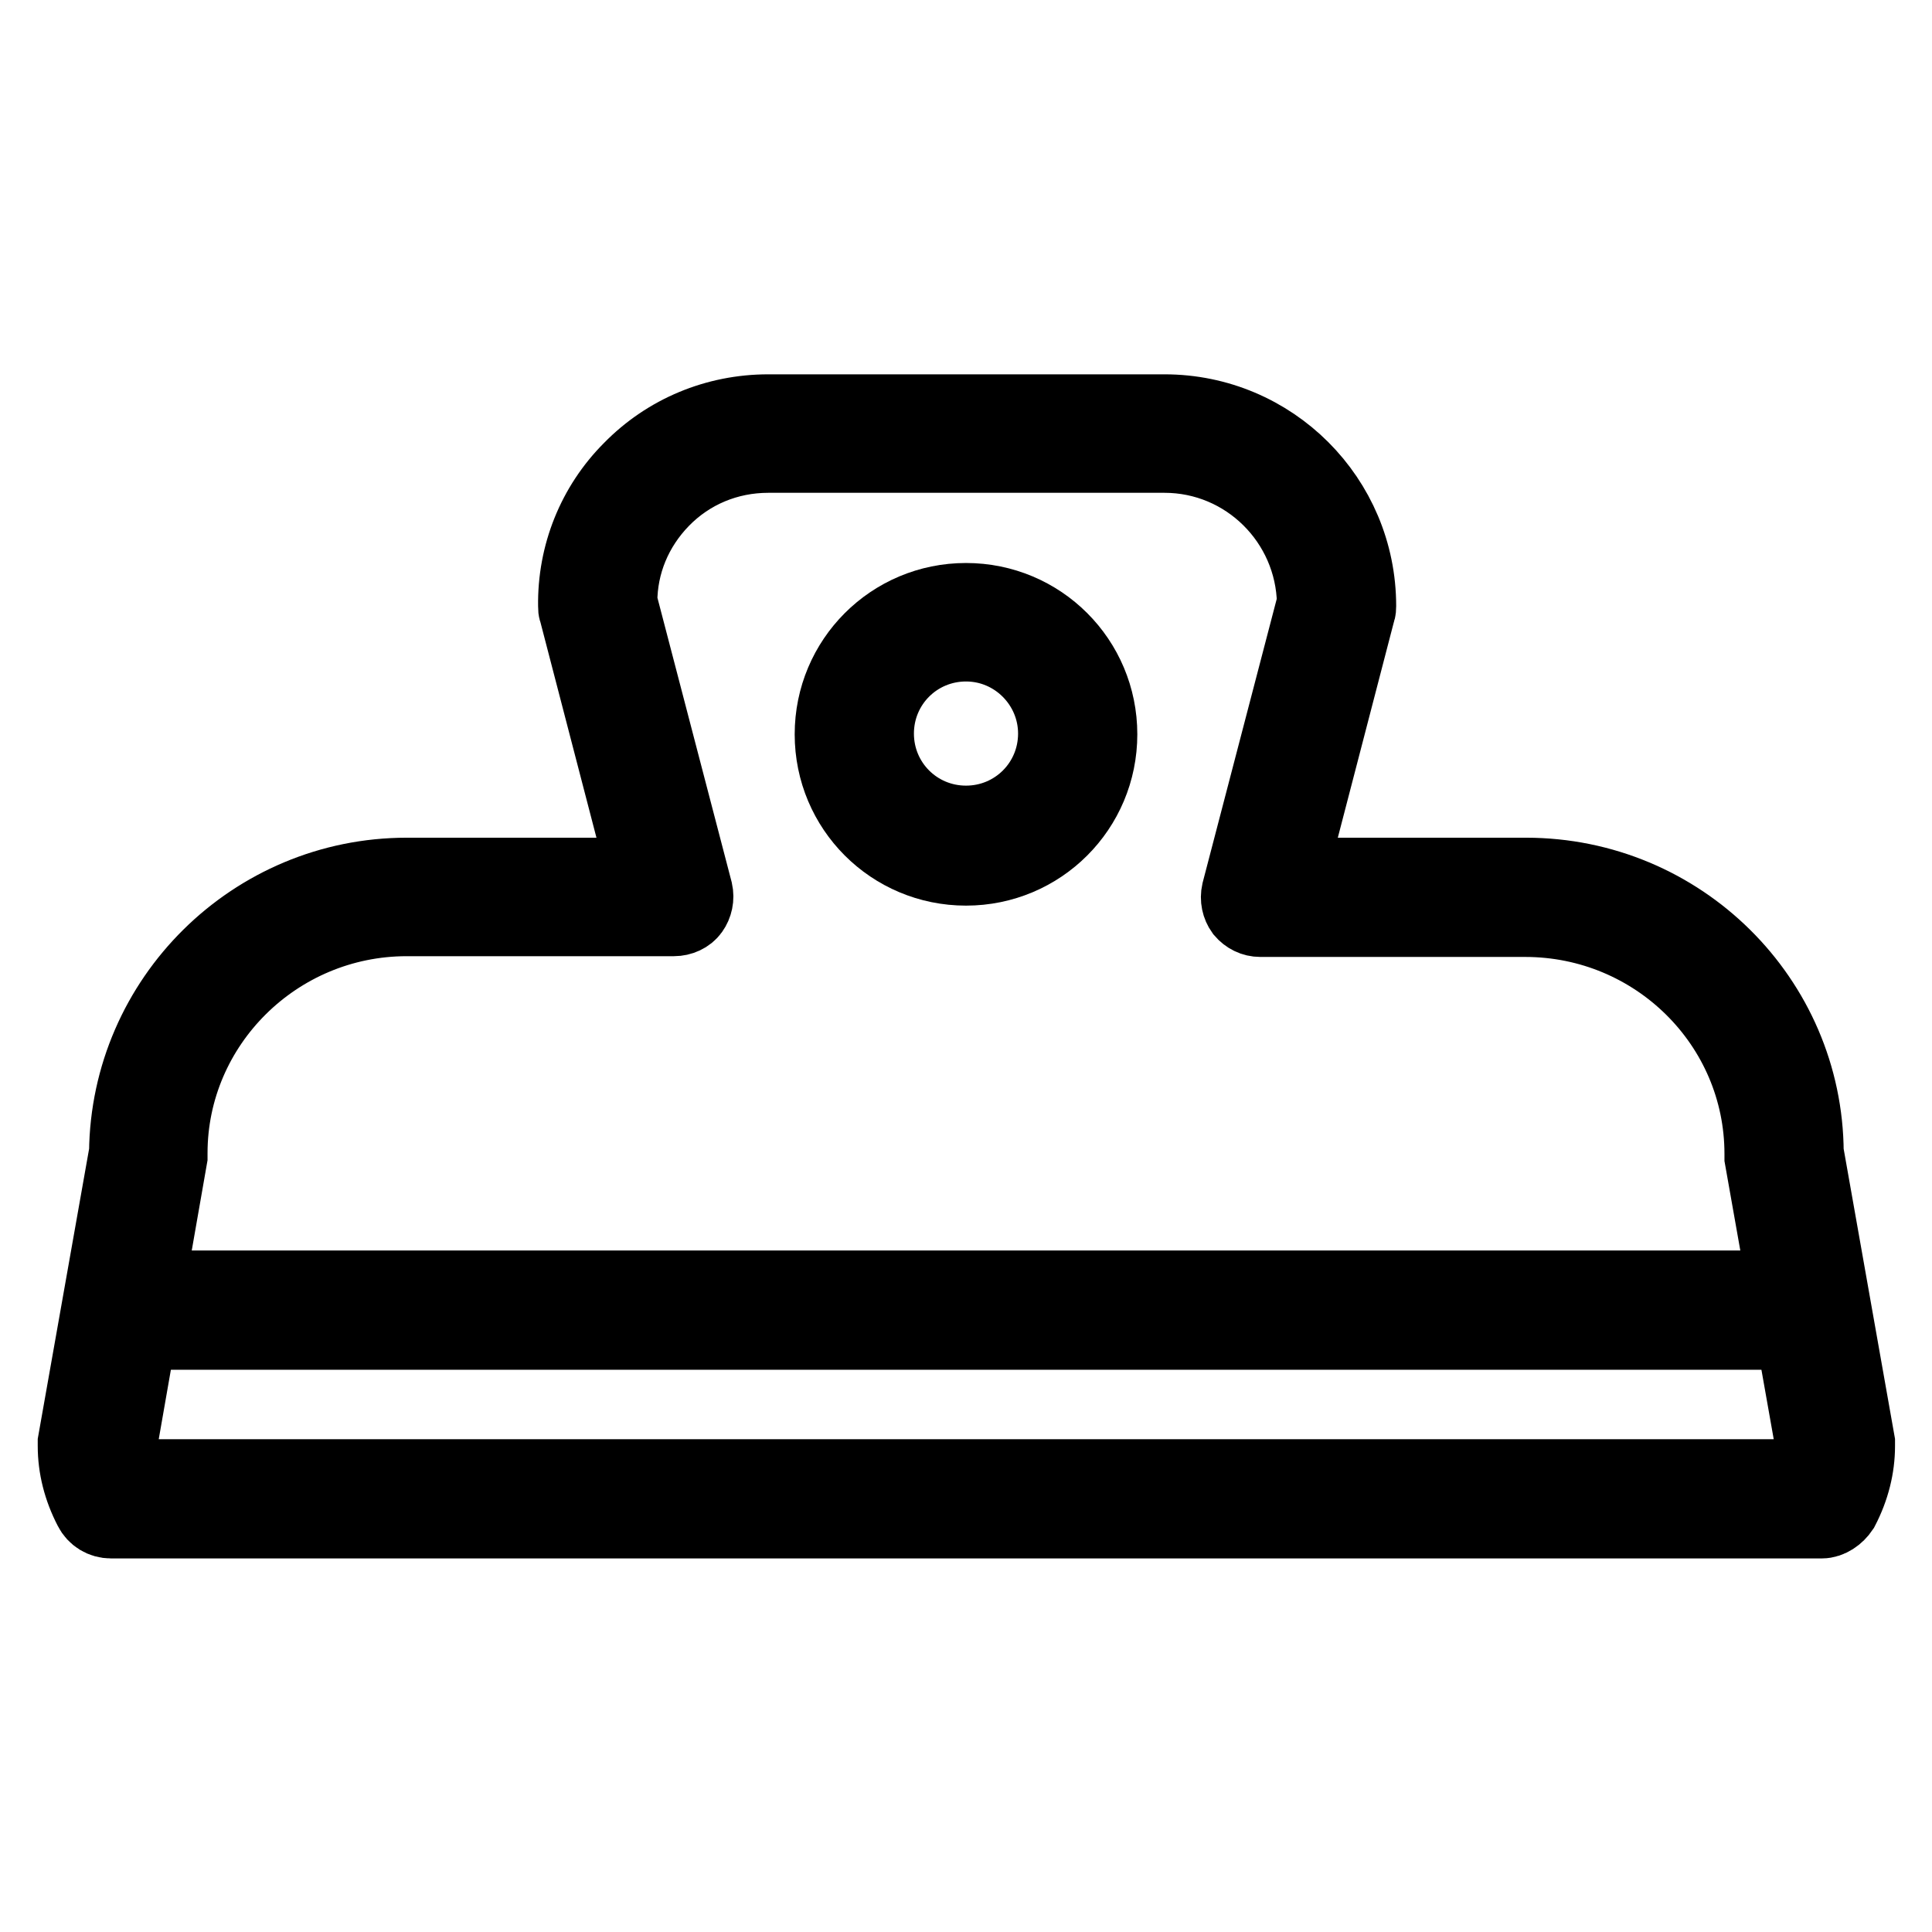
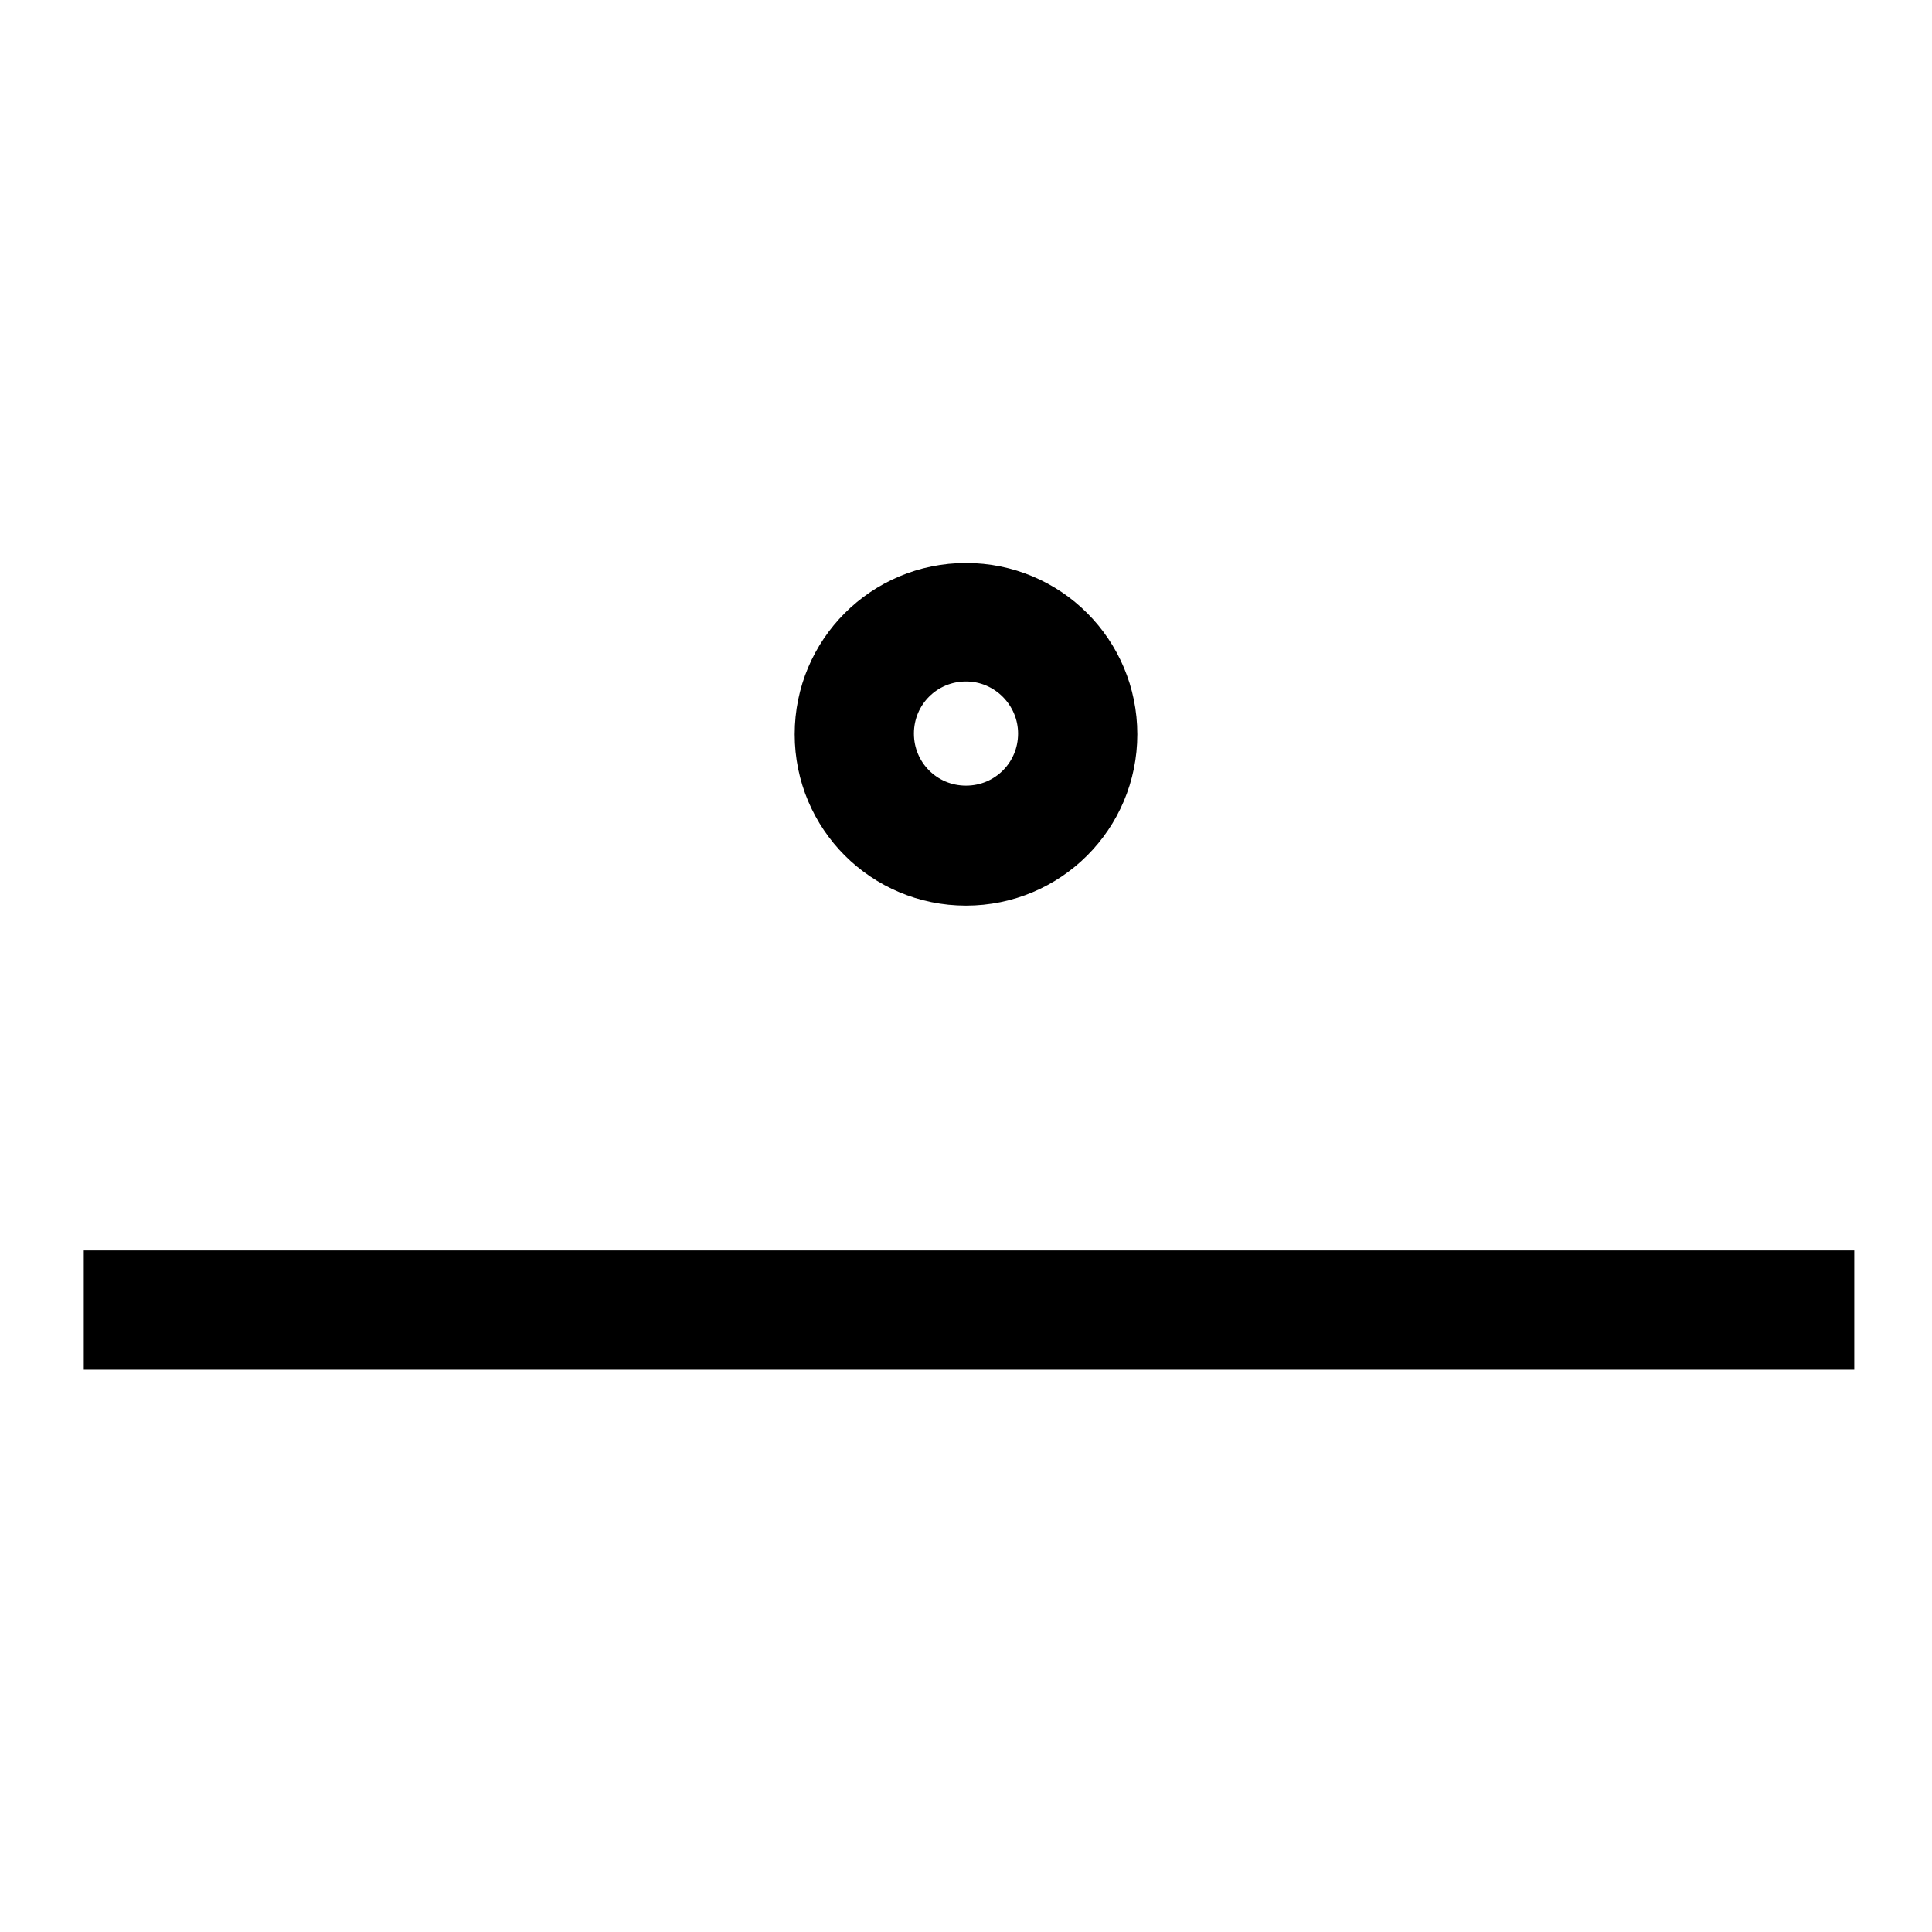
<svg xmlns="http://www.w3.org/2000/svg" version="1.1" x="0px" y="0px" viewBox="0 0 256 256" enable-background="new 0 0 256 256" xml:space="preserve">
  <g>
-     <path stroke-width="10" fill-opacity="0" stroke="#000000" d="M241.4,201.5H14.7c-1.1,0-2.1-0.6-2.6-1.6c-1.4-2.7-2.1-5.5-2.1-8.3c0-0.2,0-0.3,0-0.5l6.8-38.4 C17,132.4,33.6,116,53.9,116h31.6l-9.1-35c-0.1-0.2-0.1-0.4-0.1-0.7c-0.1-6.8,2.5-13.3,7.3-18.1c4.8-4.9,11.3-7.6,18.2-7.6h52.5 c14.2,0,25.7,11.5,25.7,25.7c0,0.2,0,0.5-0.1,0.7l-9.1,35h31.4c20.4,0,37,16.4,37.1,36.7l6.8,38.4c0,0.1,0,0.3,0,0.5 c0,2.8-0.7,5.6-2.1,8.3C243.4,200.8,242.4,201.5,241.4,201.5z M16.6,195.7h222.9c0.5-1.3,0.7-2.6,0.8-3.9l-6.8-38.4 c0-0.2,0-0.3,0-0.5c0-17.2-14.1-31.1-31.4-31.1H167c-0.9,0-1.7-0.4-2.3-1.1c-0.5-0.7-0.7-1.6-0.5-2.5l10-38.3 c-0.2-10.8-9-19.6-19.9-19.6h-52.5c-5.4,0-10.4,2.1-14.1,5.9c-3.6,3.7-5.6,8.5-5.6,13.6l10,38.3c0.2,0.9,0,1.8-0.5,2.5 c-0.5,0.7-1.4,1.1-2.3,1.1H53.9c-17.3,0-31.4,14-31.4,31.1c0,0.2,0,0.3,0,0.5l-6.7,38.3C15.8,193.1,16.1,194.4,16.6,195.7 L16.6,195.7z" />
    <path stroke-width="10" fill-opacity="0" stroke="#000000" d="M128,115c-9.8,0-17.7-7.9-17.7-17.7s7.9-17.7,17.7-17.7c9.8,0,17.7,7.9,17.7,17.7S137.8,115,128,115z  M128,85.3c-6.6,0-11.9,5.3-11.9,11.9c0,6.6,5.3,11.9,11.9,11.9c6.6,0,11.9-5.3,11.9-11.9C139.9,90.7,134.6,85.3,128,85.3z  M16.1,170.7h224.6v5.8H16.1V170.7z" />
  </g>
</svg>